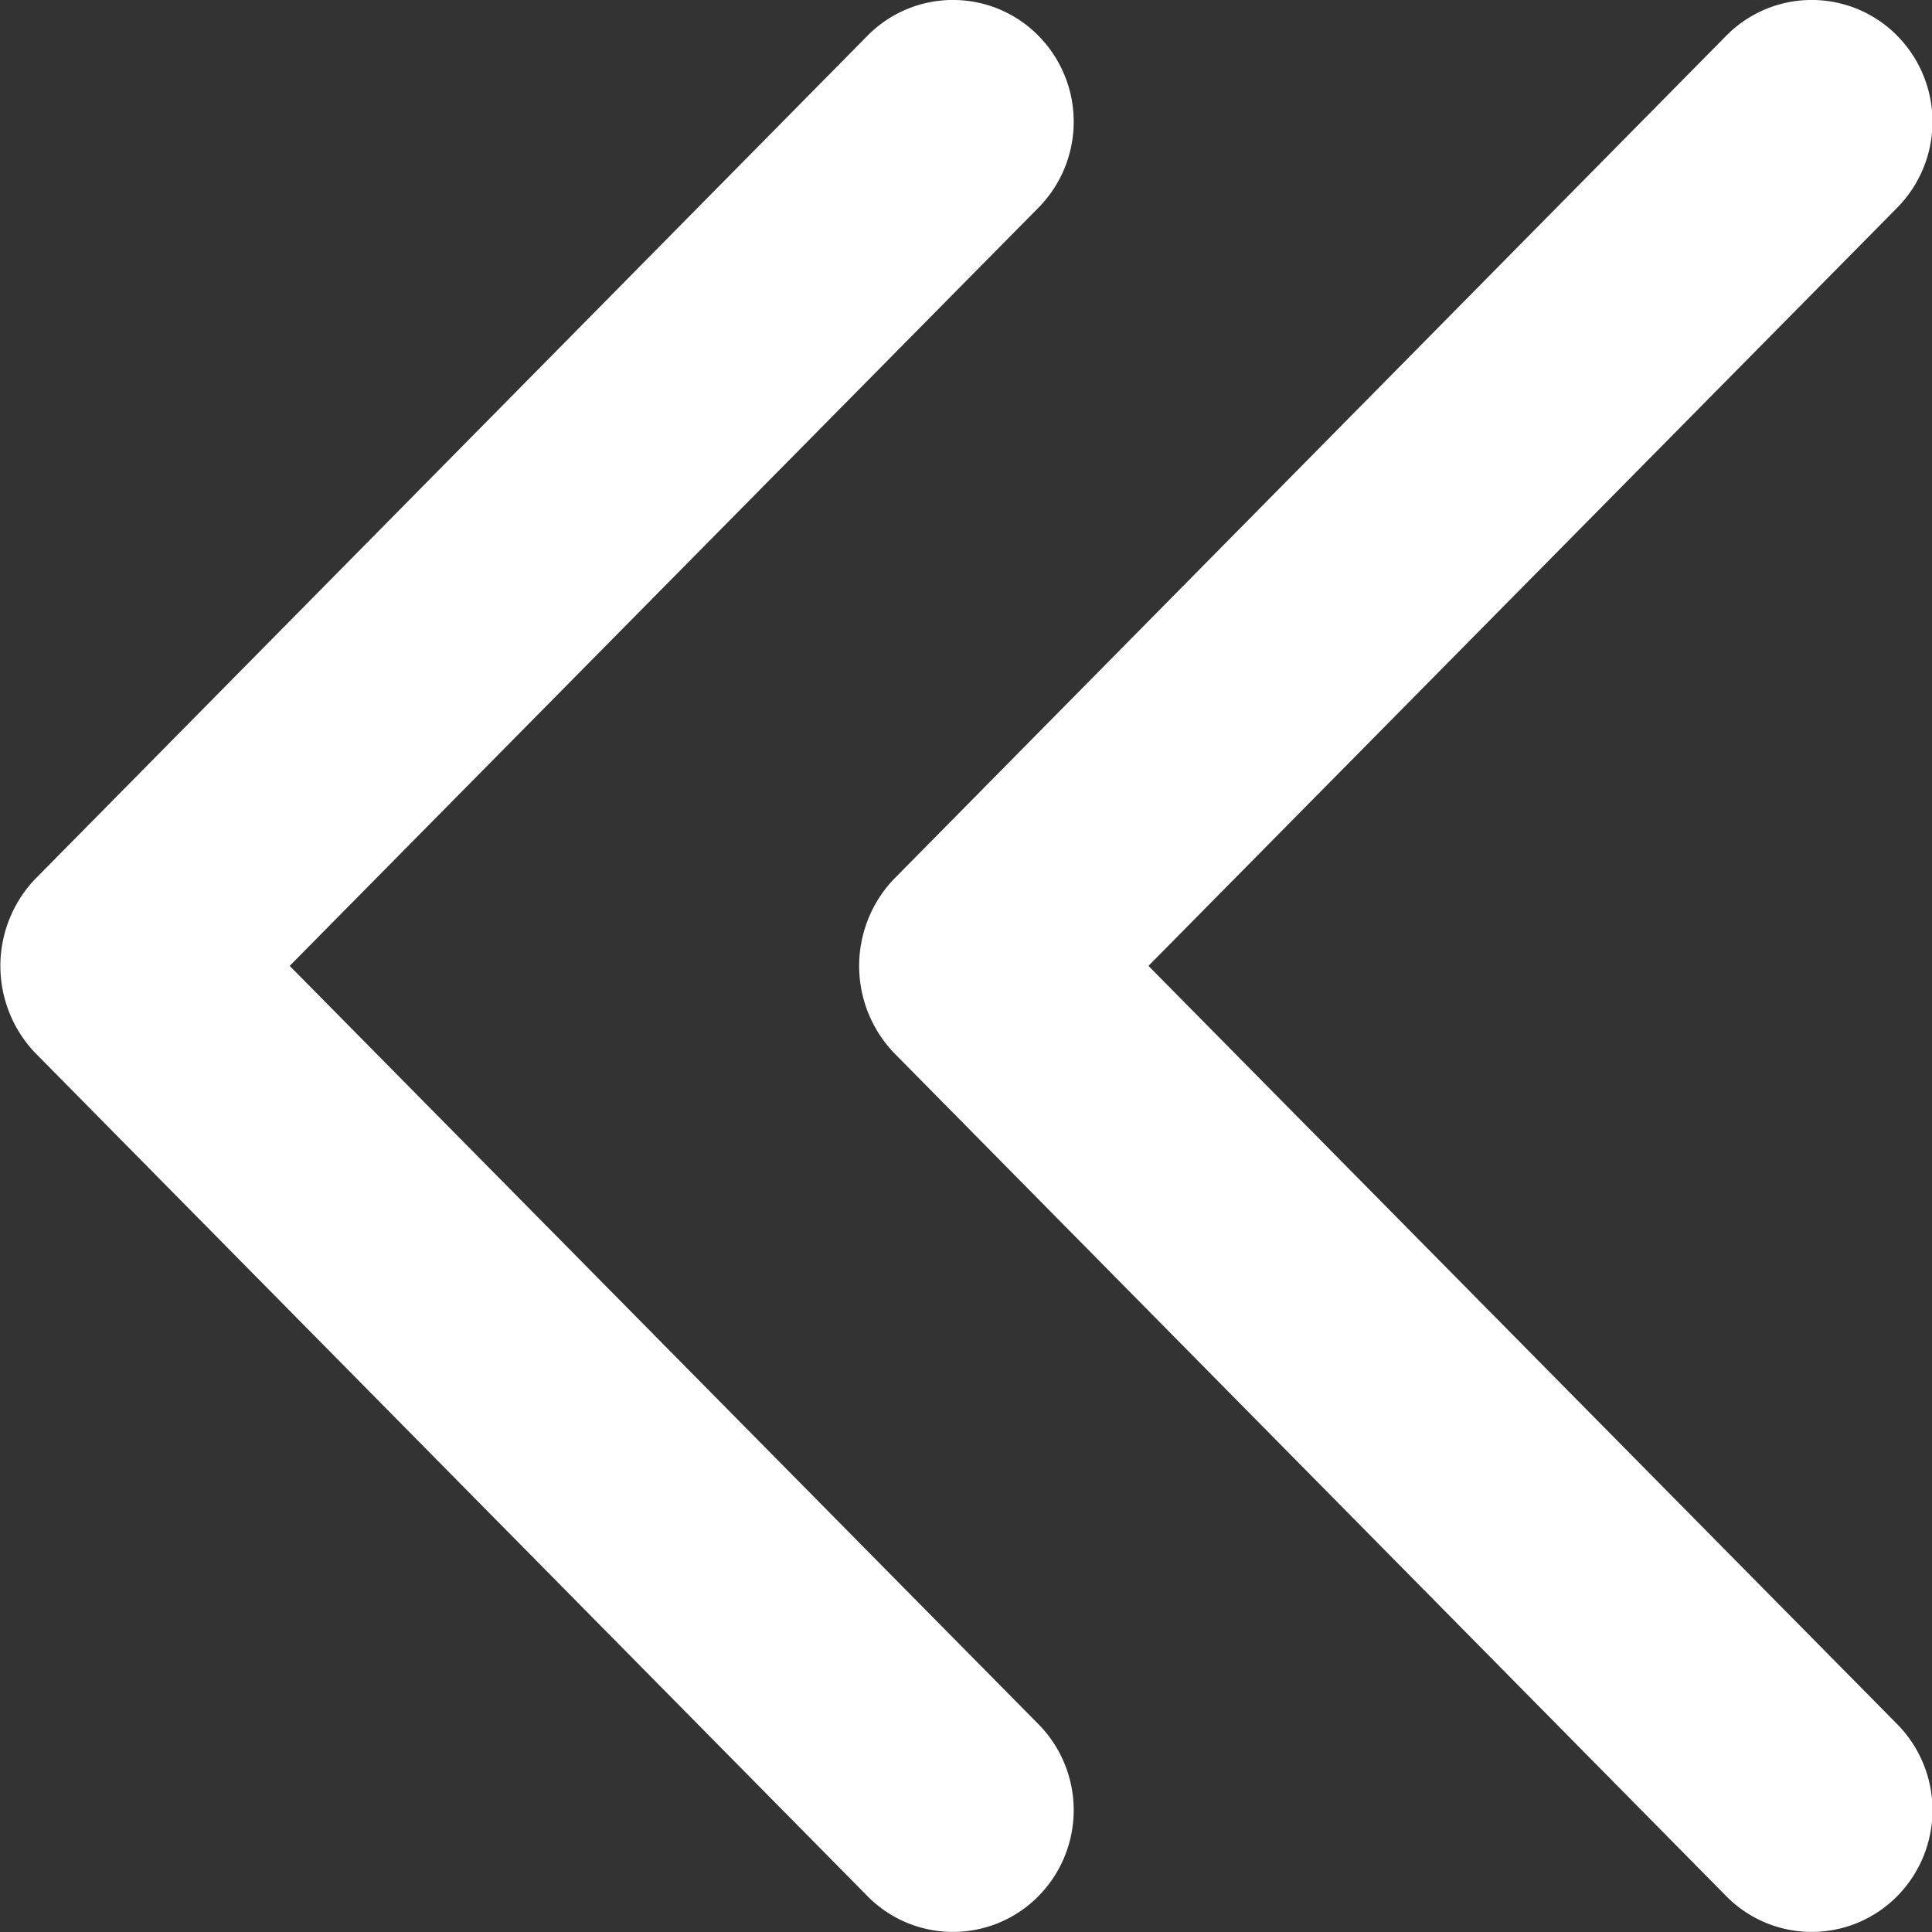
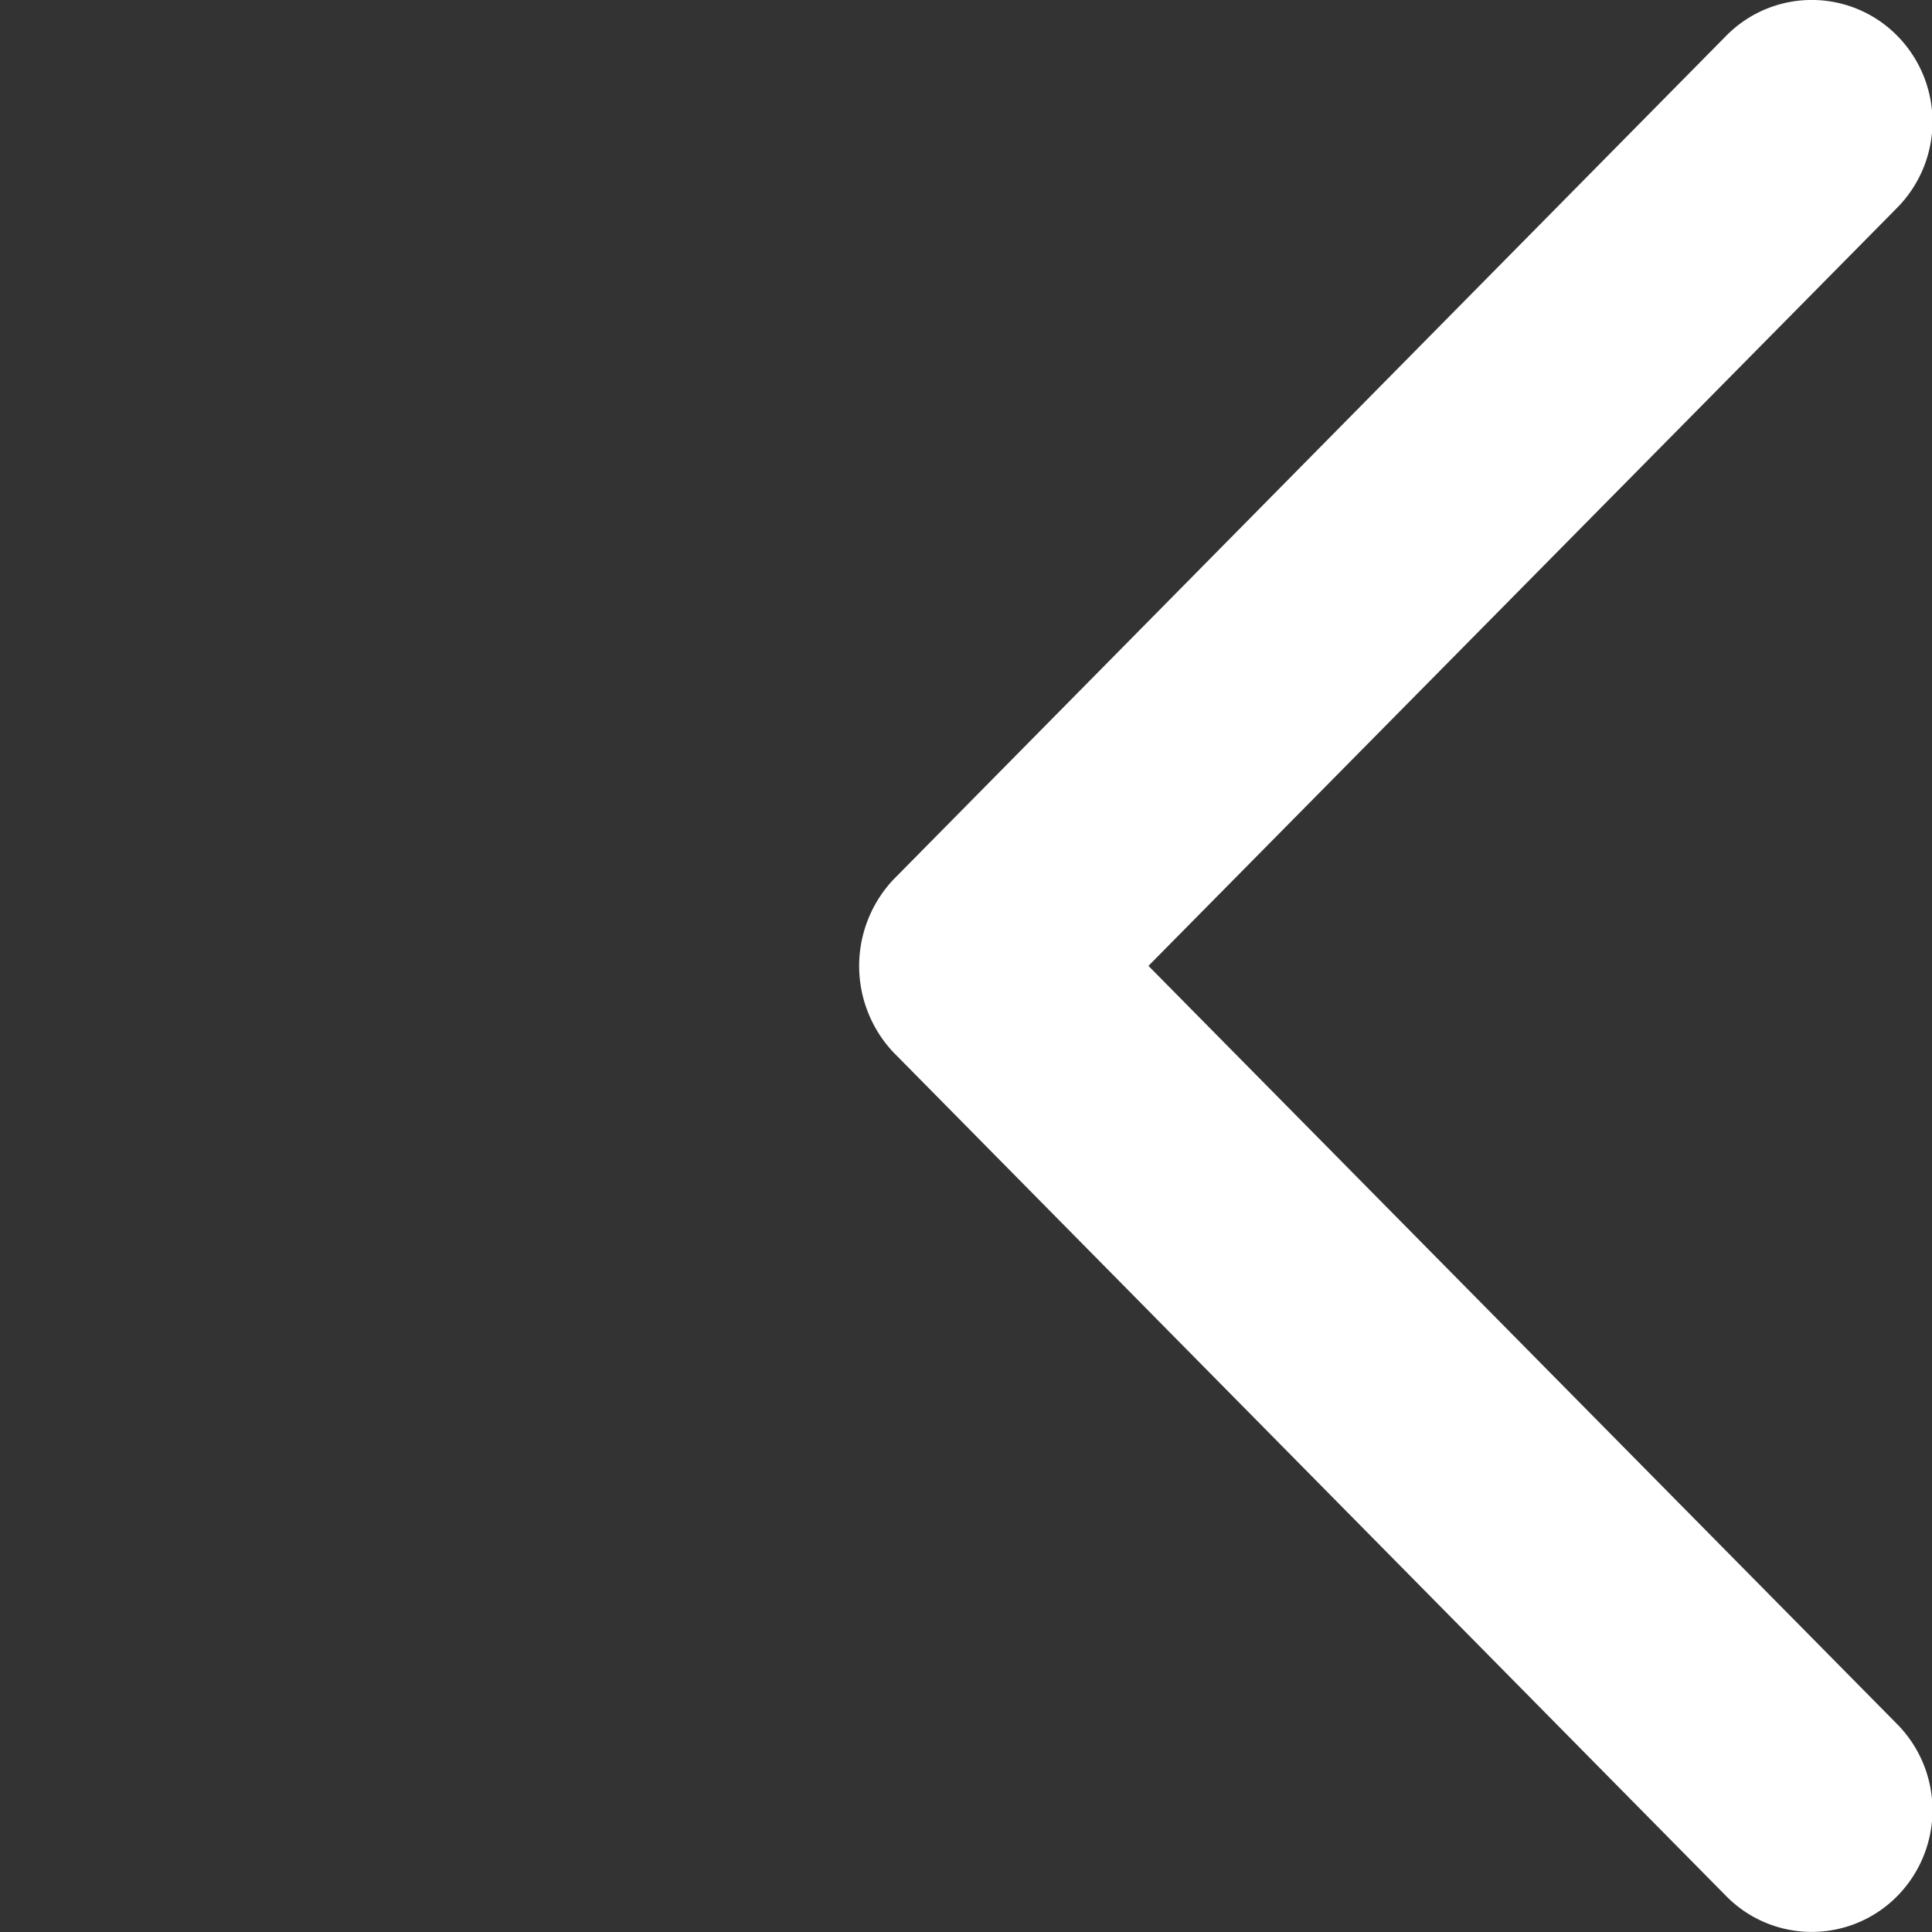
<svg xmlns="http://www.w3.org/2000/svg" id="Double_Chevron_Left" width="16" height="16" viewBox="0 0 16 16">
  <rect x="0" y="0" width="16" height="16" fill="#333333" stroke="none" />
-   <path id="Path_48330" data-name="Path 48330" d="M10.456,15.991l6.2-6.278a1.014,1.014,0,0,0,0-1.426.994.994,0,0,0-1.414,0l-6.9,6.991a1.044,1.044,0,0,0,0,1.427l6.9,6.991a.994.994,0,0,0,1.414,0,1.014,1.014,0,0,0,0-1.426Z" transform="translate(-8.057 -7.992)" fill="#fff" />
  <path id="Path_48331" data-name="Path 48331" d="M17.456,15.991l6.2-6.278a1.014,1.014,0,0,0,0-1.426.994.994,0,0,0-1.414,0l-6.9,6.991a1.044,1.044,0,0,0,0,1.427l6.9,6.991a.994.994,0,0,0,1.414,0,1.014,1.014,0,0,0,0-1.426Z" transform="translate(-7.945 -7.992)" fill="#fff" />
</svg>